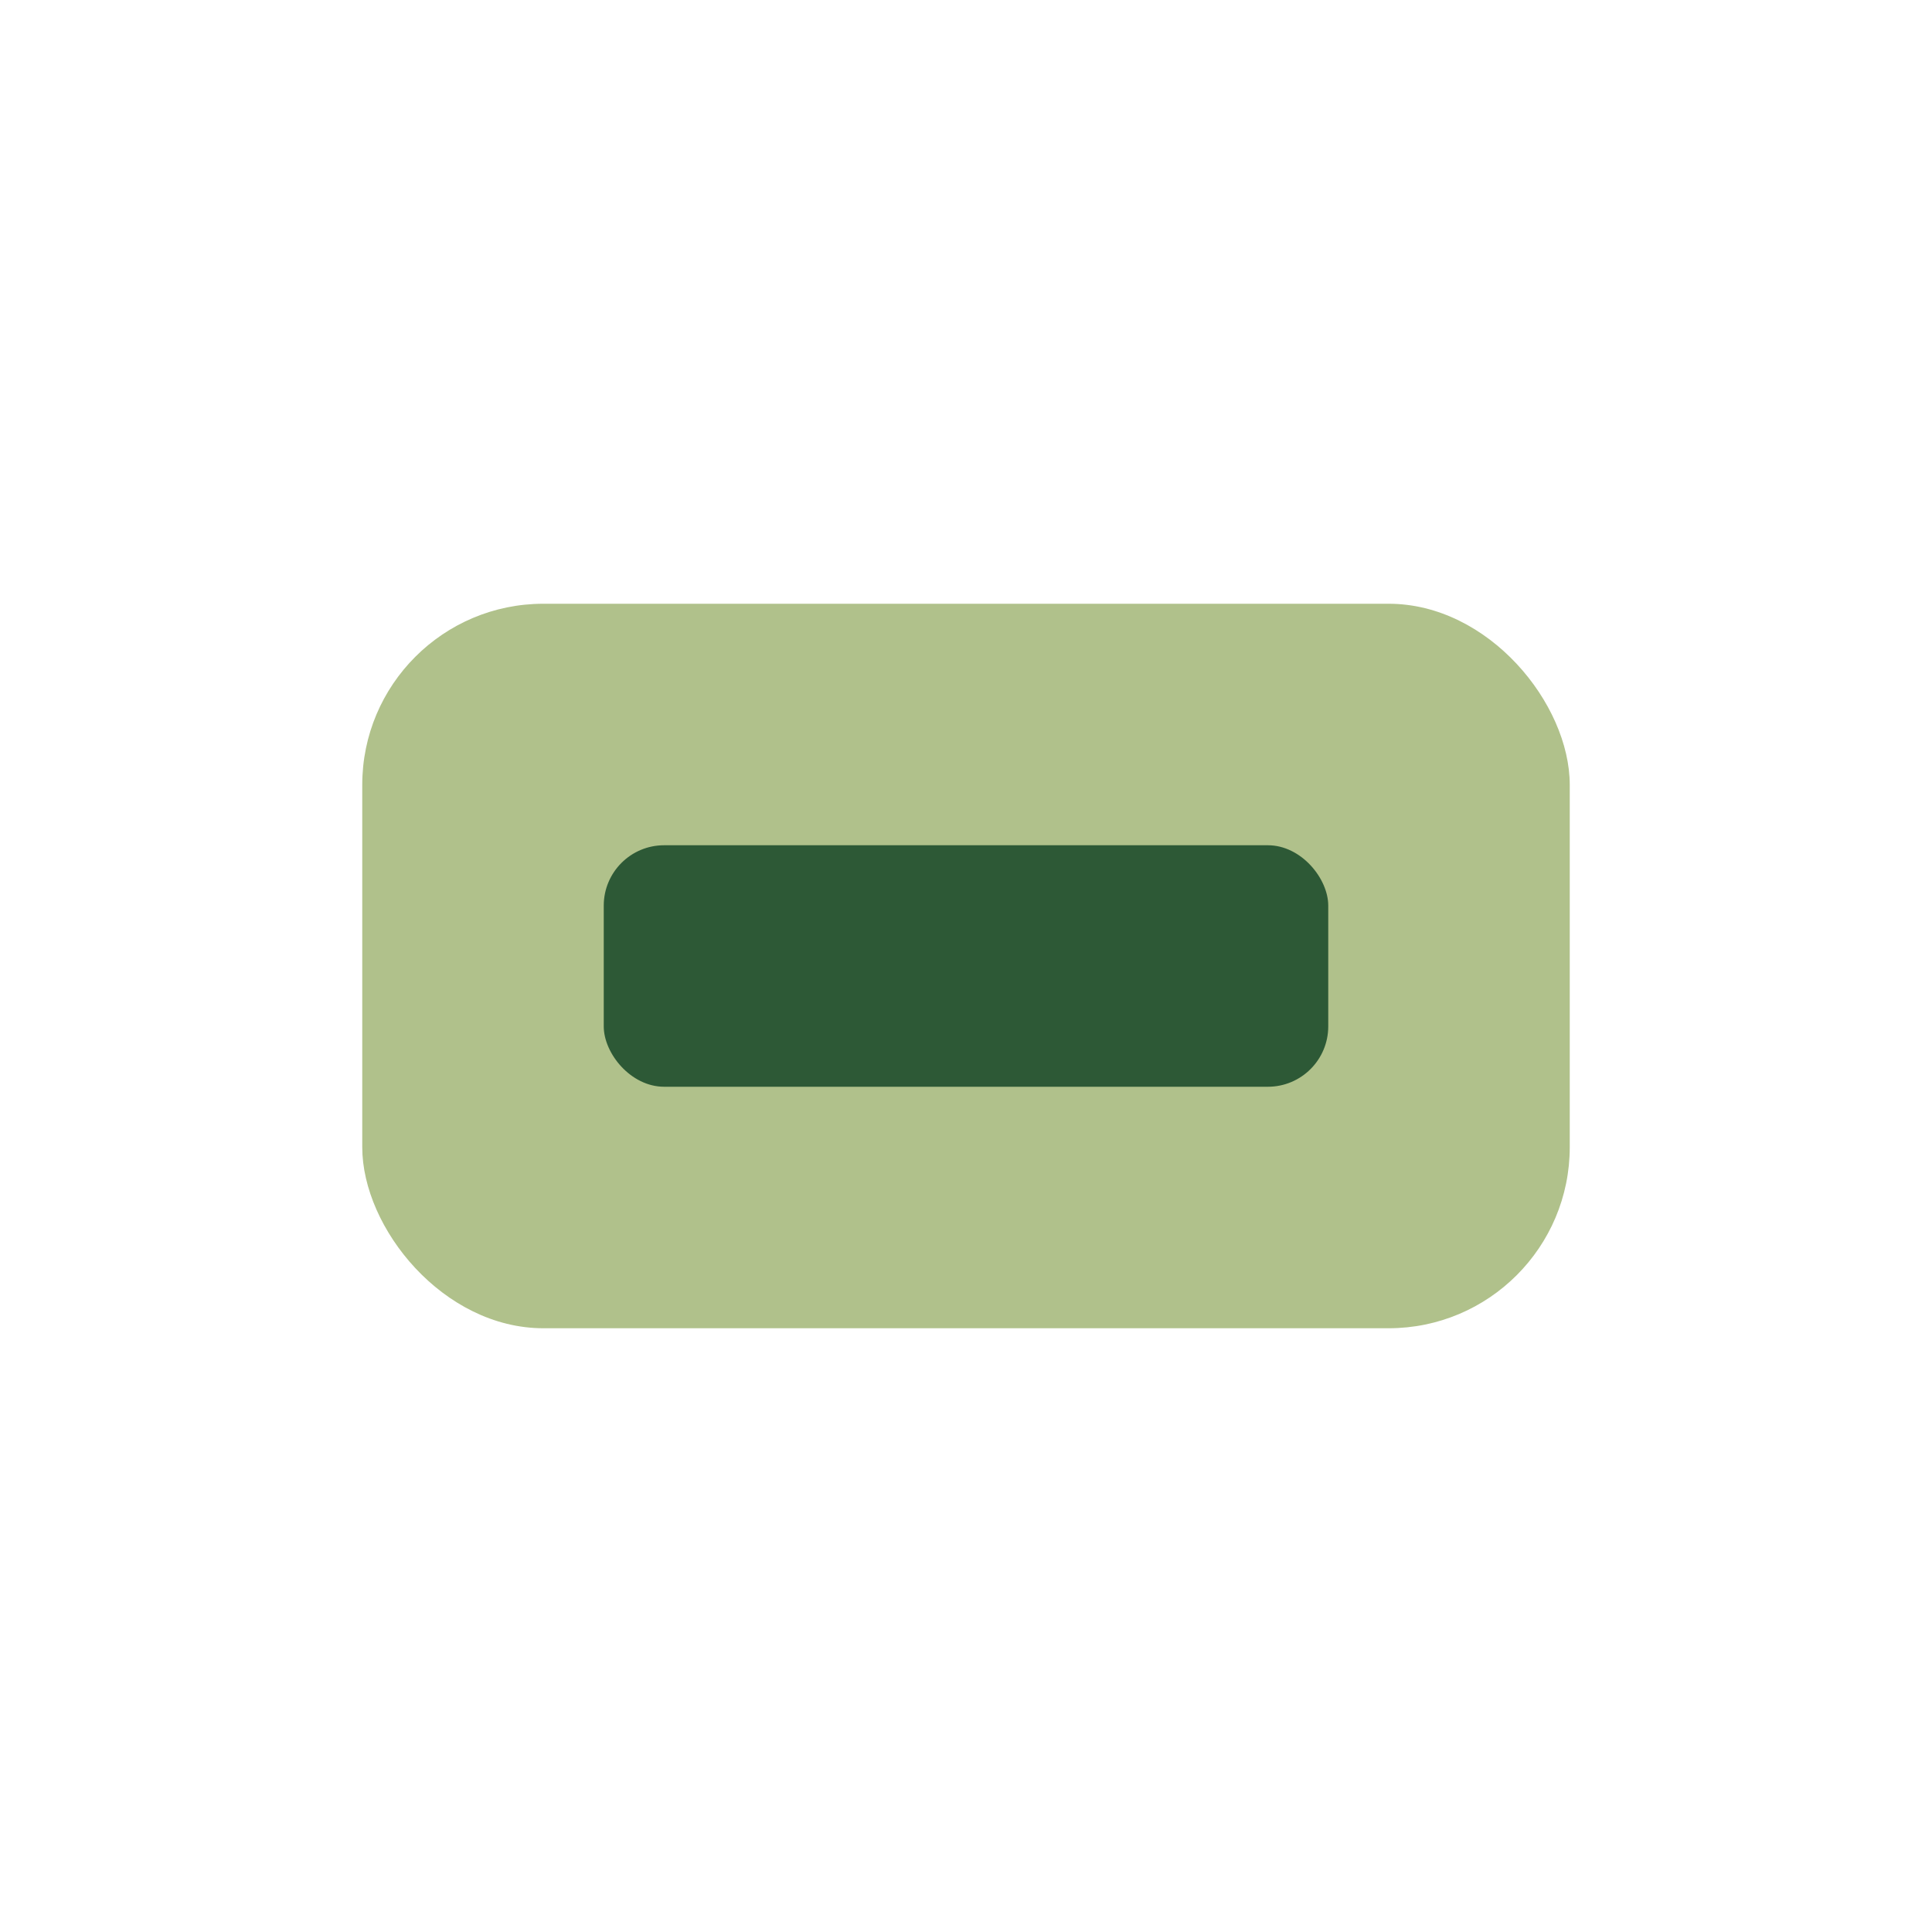
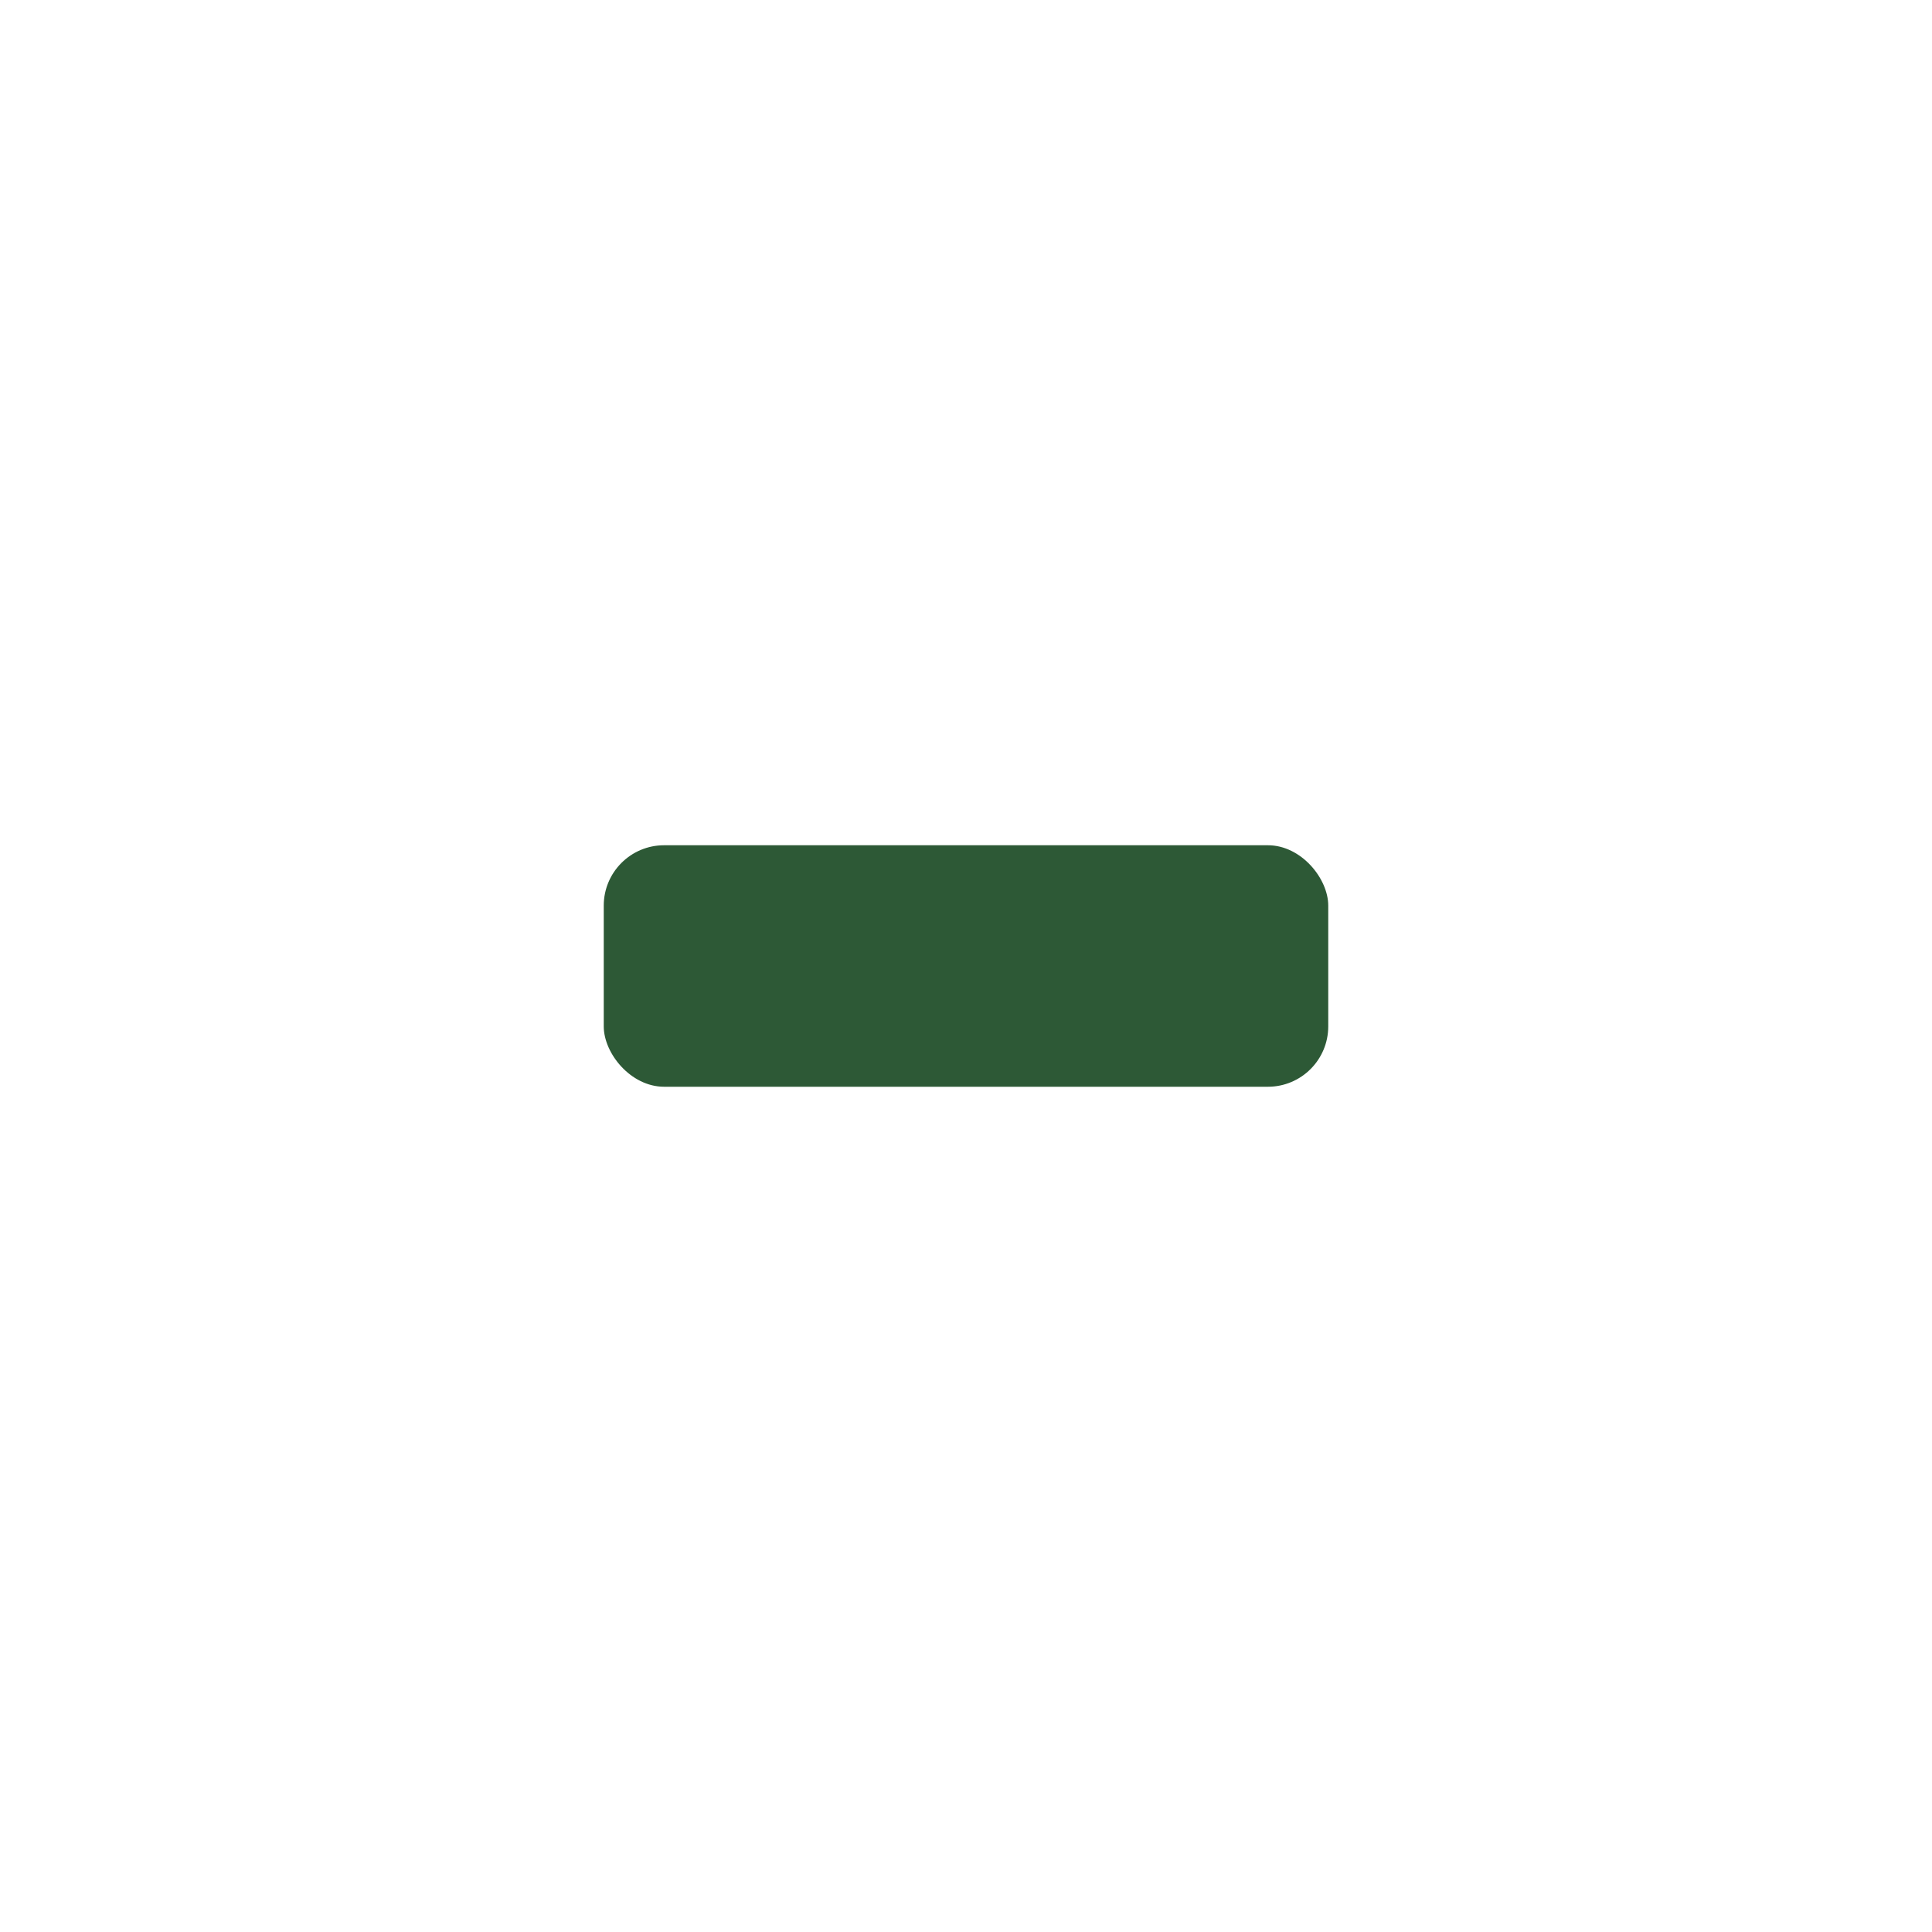
<svg xmlns="http://www.w3.org/2000/svg" width="32" height="32" viewBox="0 0 32 32">
-   <rect x="6" y="10" width="20" height="12" rx="3" fill="#B0C18B" />
  <rect x="10" y="14" width="12" height="4" rx="1" fill="#2D5936" />
</svg>